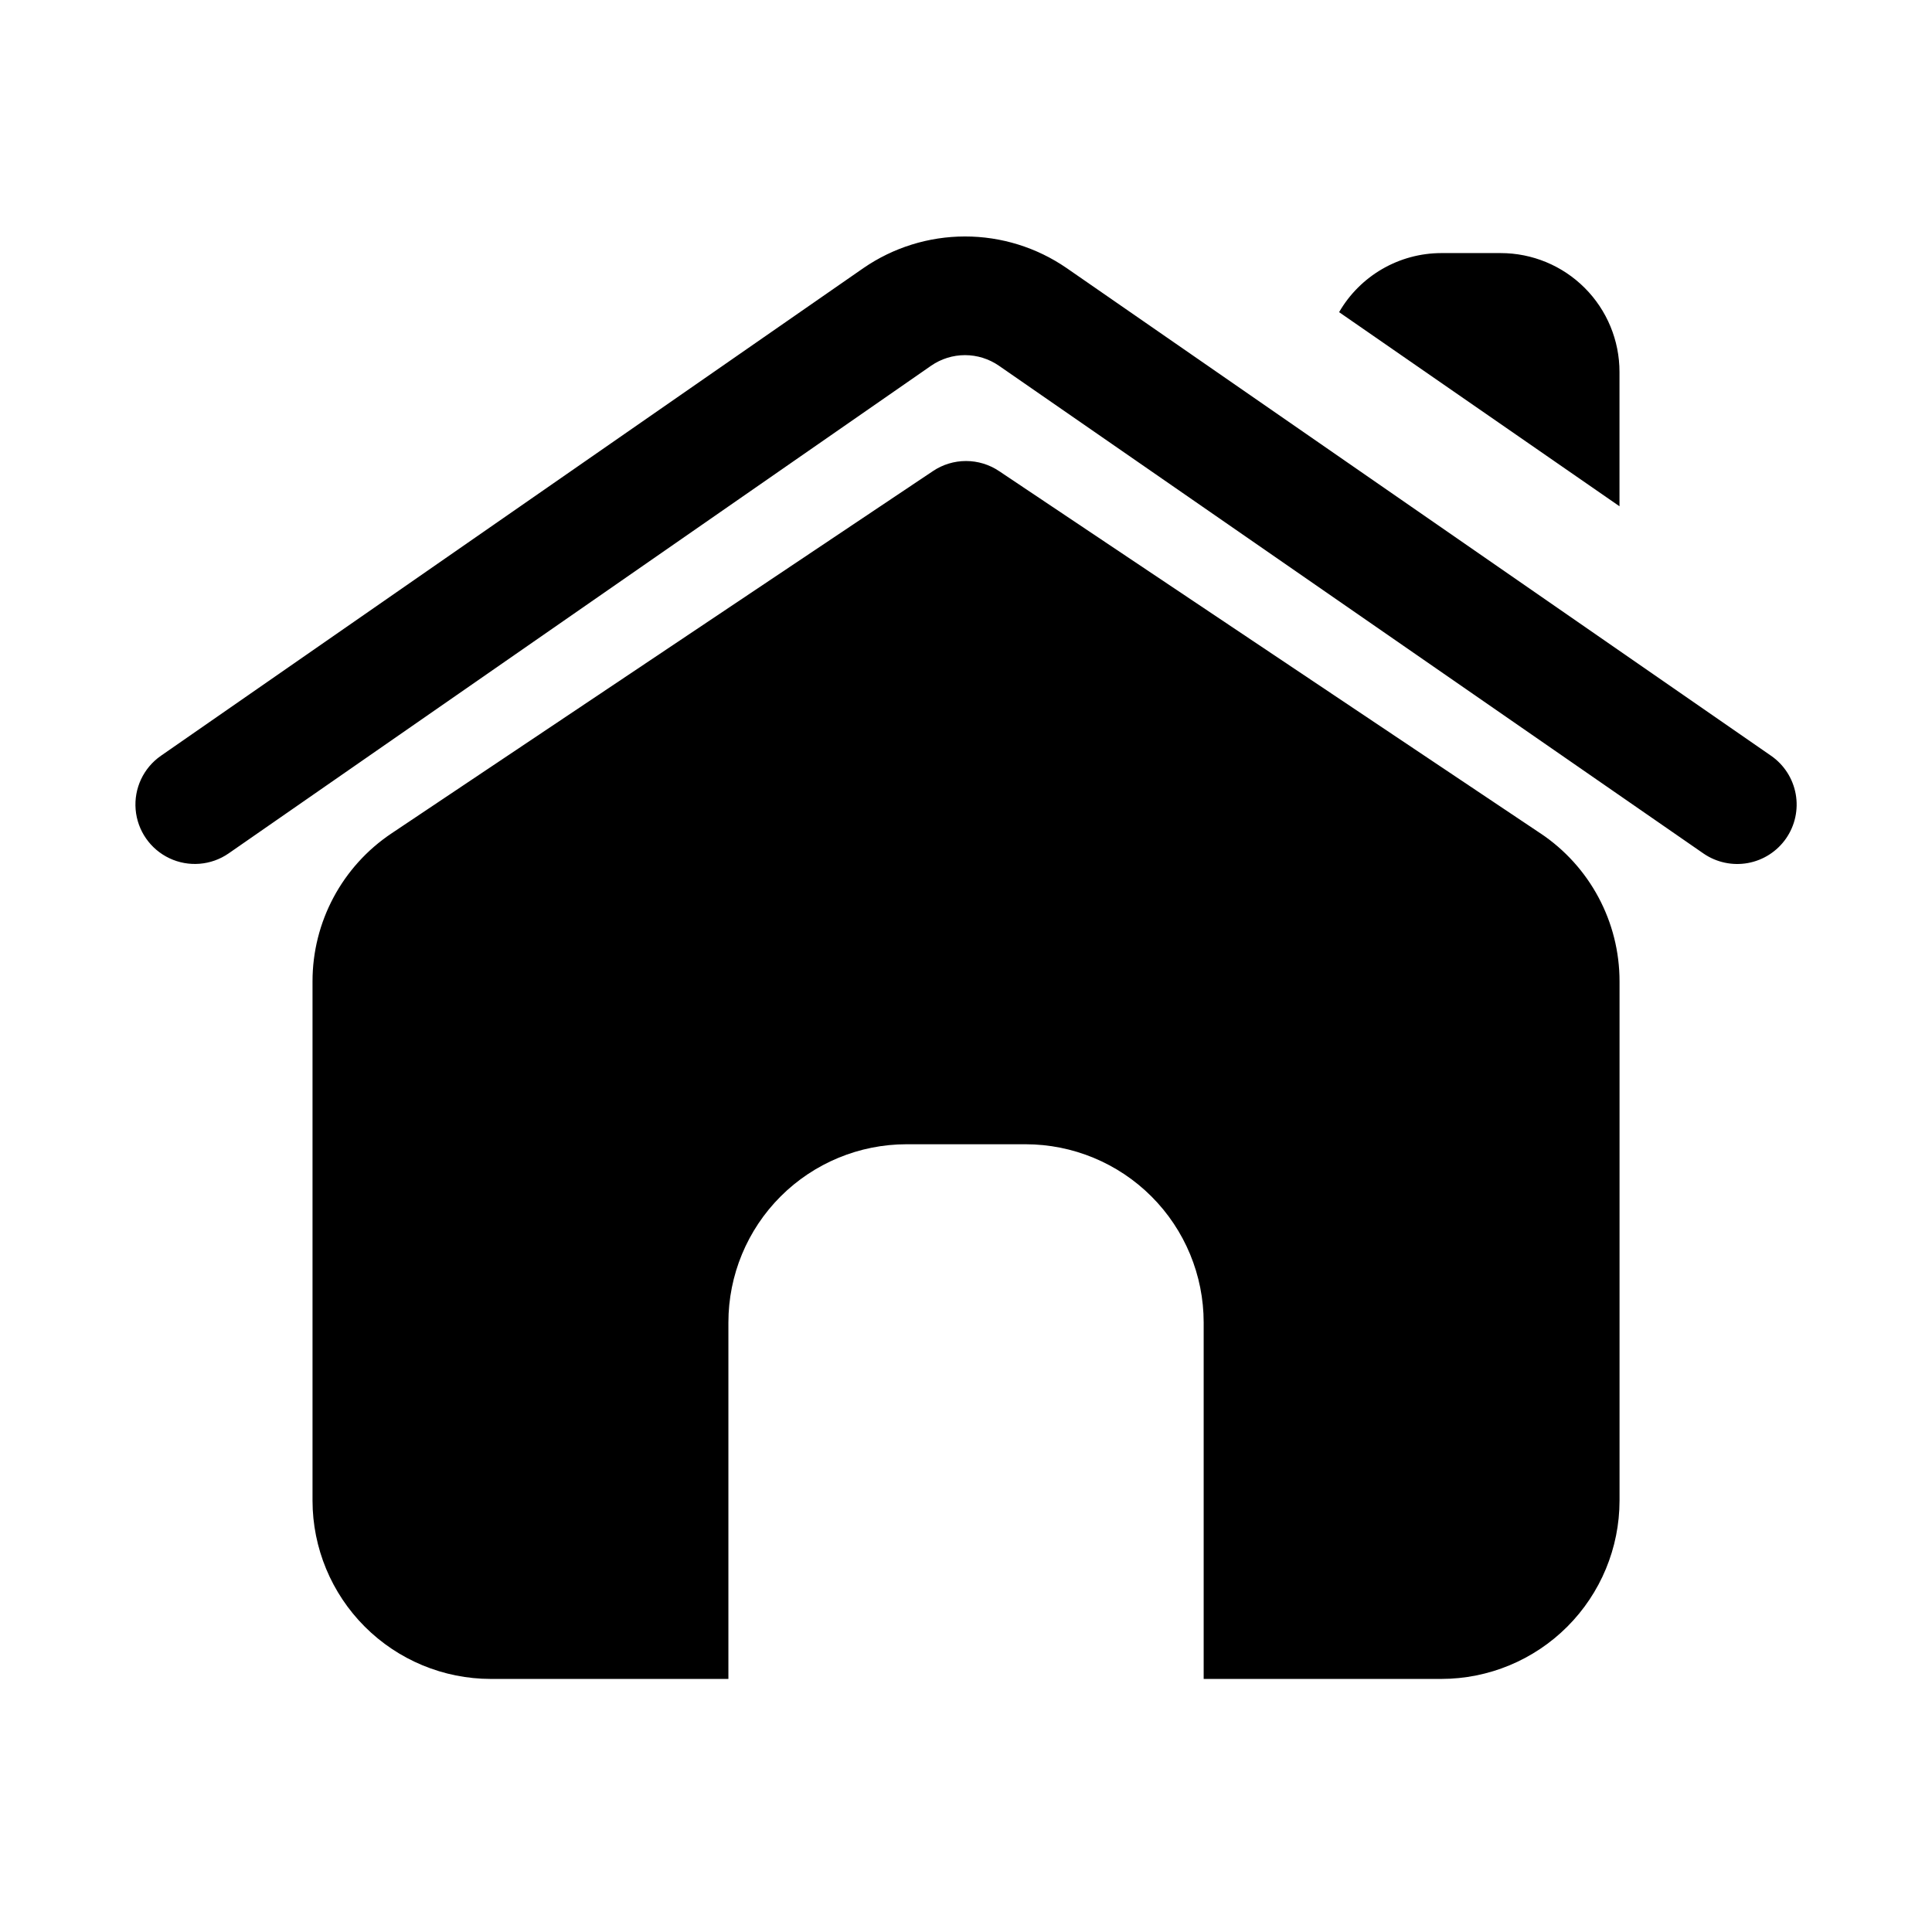
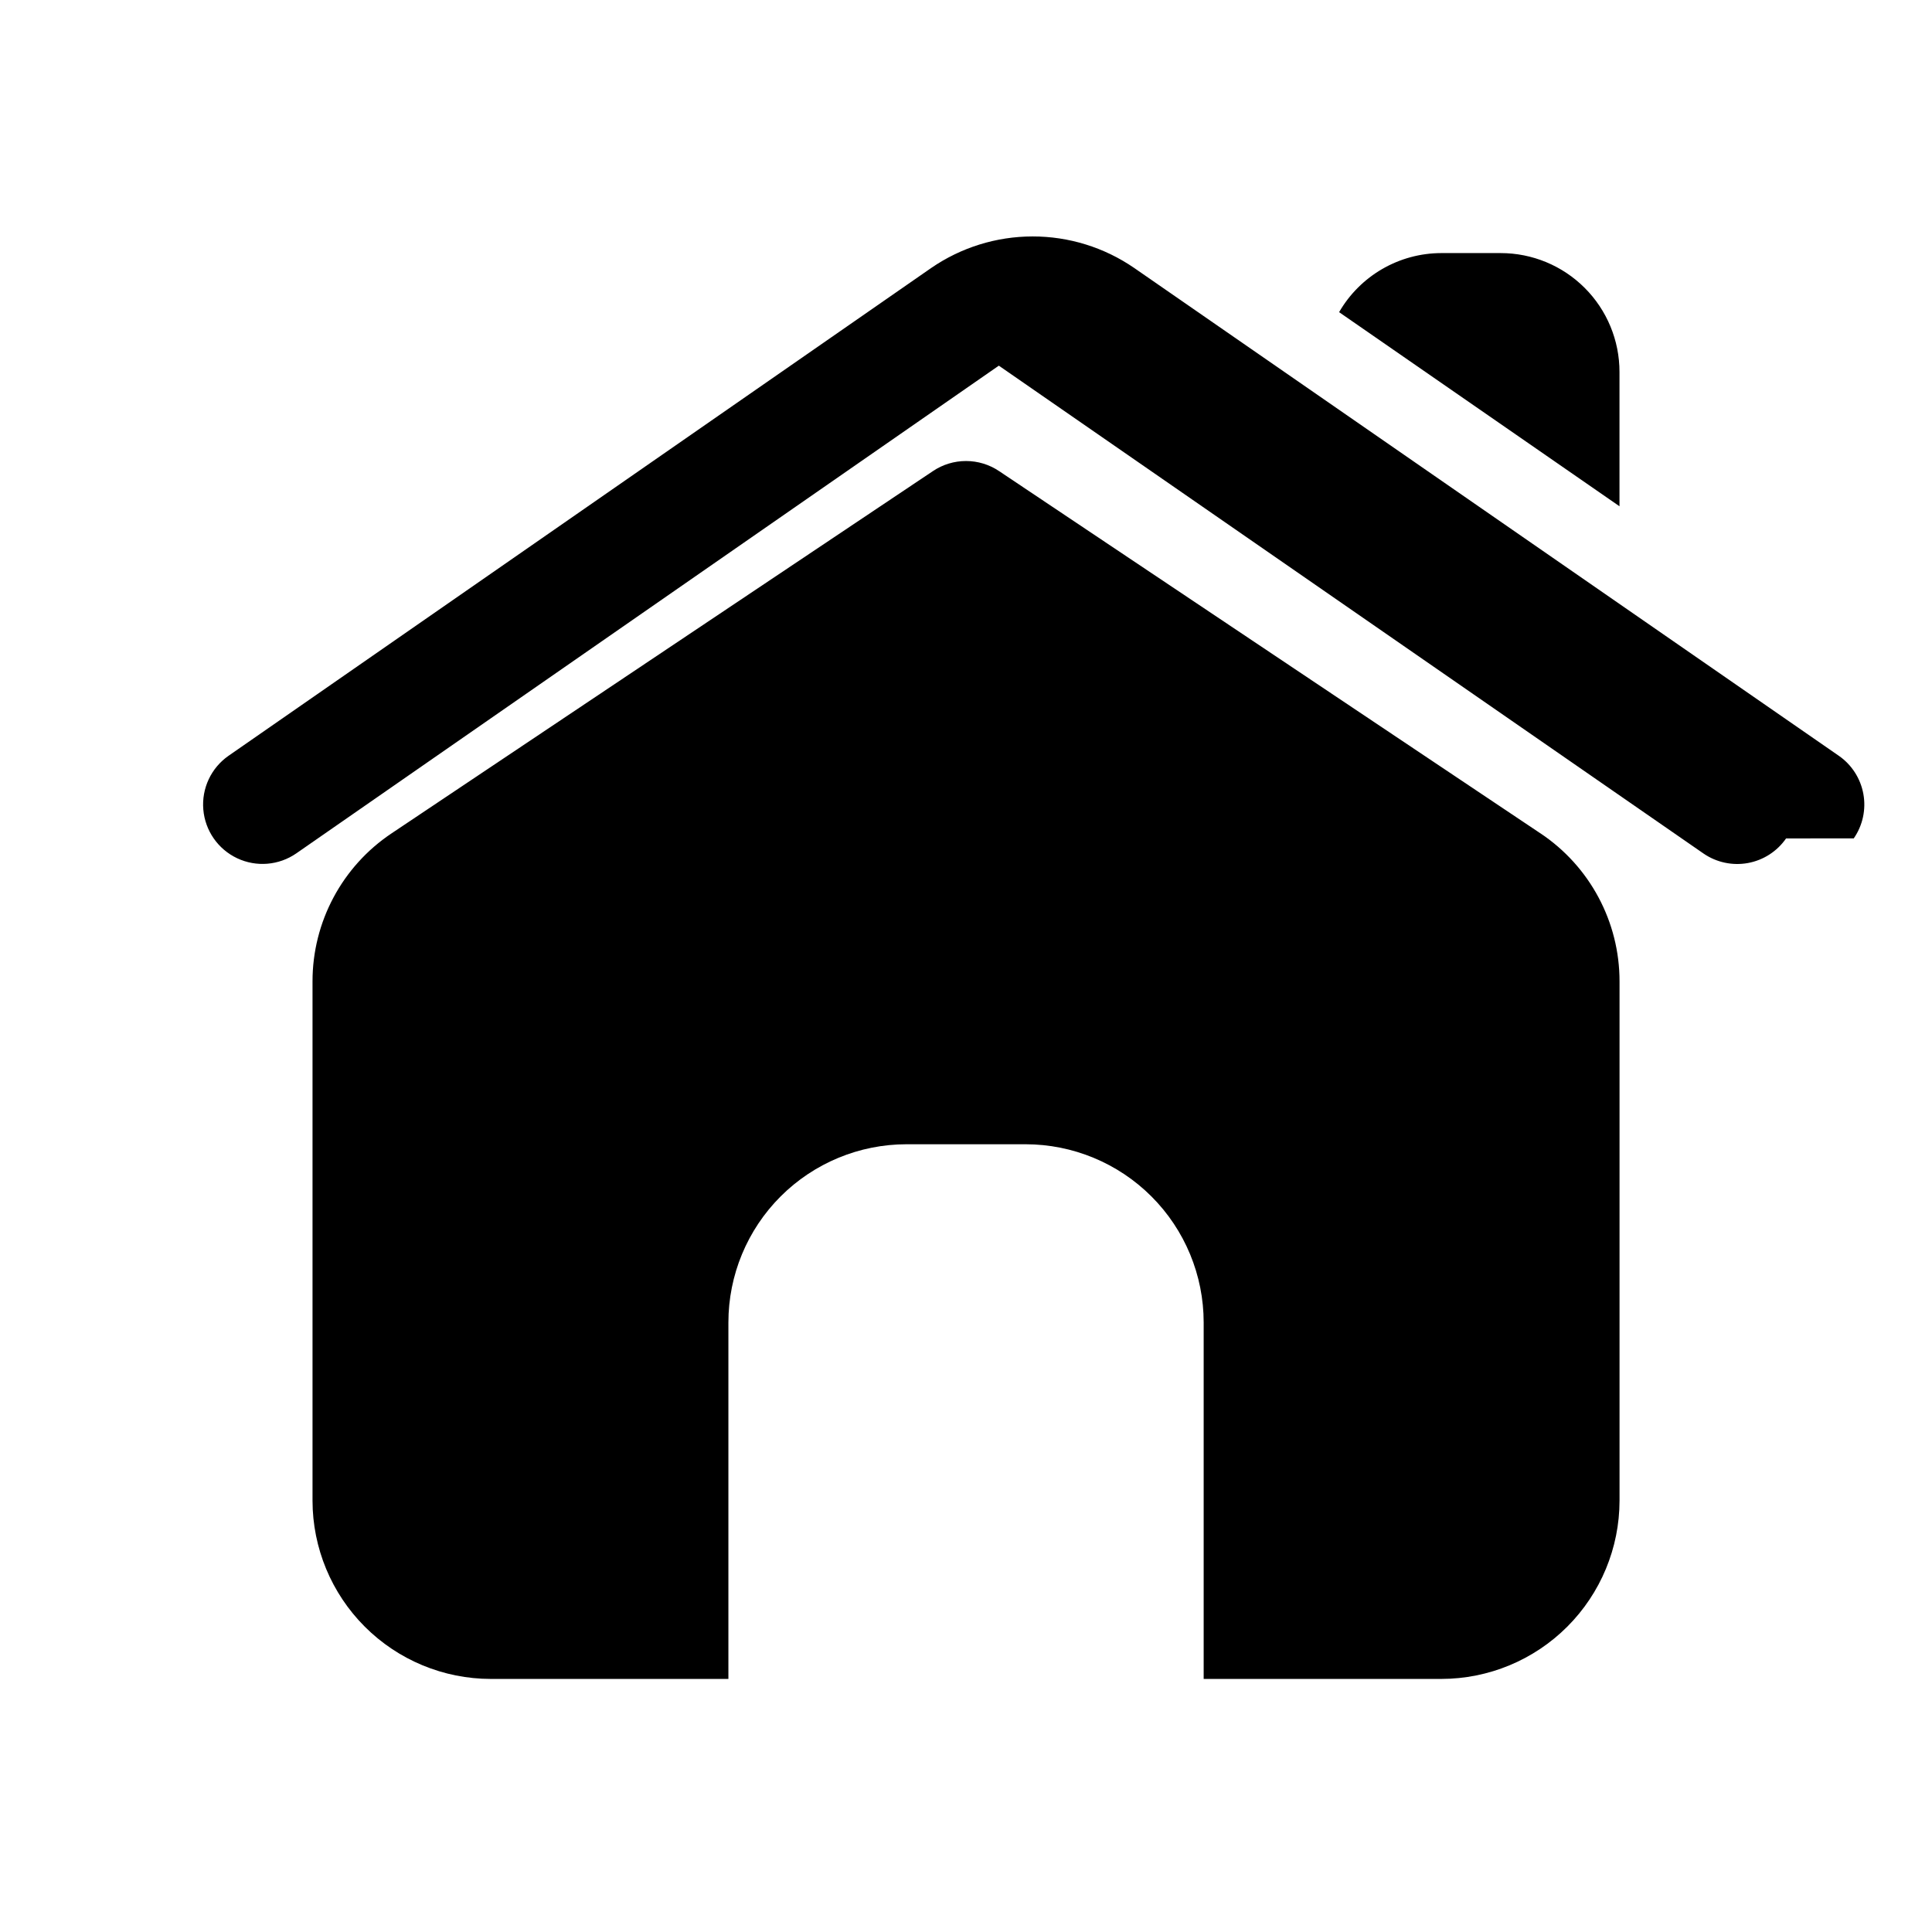
<svg xmlns="http://www.w3.org/2000/svg" fill="#000000" width="800px" height="800px" version="1.1" viewBox="144 144 512 512">
-   <path d="m617.33 366.19c-2.379 3.434-6.023 5.777-10.129 6.523-4.109 0.746-8.344-0.168-11.781-2.539l-186.72-129.27c-2.637-1.816-5.766-2.789-8.969-2.789-3.203 0.004-6.328 0.977-8.965 2.797l-186.18 129.25c-4.621 3.195-10.594 3.688-15.672 1.289-5.082-2.398-8.5-7.32-8.969-12.918-0.473-5.598 2.074-11.02 6.684-14.234l186.18-129.25c7.914-5.453 17.293-8.375 26.902-8.383 9.613-0.008 18.996 2.902 26.918 8.348l186.72 129.27c3.434 2.375 5.781 6.019 6.527 10.129s-0.168 8.344-2.547 11.777zm-65.113-1.352-143.46-96c-2.59-1.738-5.637-2.664-8.754-2.664-3.121 0-6.168 0.926-8.758 2.664l-143.46 96c-13.109 8.754-20.977 23.484-20.965 39.254v137.61c0.016 12.523 4.996 24.527 13.852 33.383 8.855 8.855 20.859 13.836 33.383 13.848h62.977v-94.465c0-12.523 4.977-24.539 13.832-33.395 8.859-8.859 20.871-13.836 33.398-13.836h31.488c12.527 0 24.539 4.977 33.398 13.836 8.859 8.855 13.836 20.871 13.836 33.395v94.465h62.977-0.004c12.523-0.012 24.531-4.992 33.383-13.848 8.855-8.855 13.836-20.859 13.852-33.383v-137.61c0.016-15.77-7.852-30.5-20.965-39.254zm20.965-122.28c0-8.352-3.316-16.359-9.223-22.266s-13.914-9.223-22.266-9.223h-15.746c-11.168 0.023-21.48 5.988-27.07 15.656l74.305 51.441z" />
+   <path d="m617.33 366.19c-2.379 3.434-6.023 5.777-10.129 6.523-4.109 0.746-8.344-0.168-11.781-2.539l-186.72-129.27l-186.18 129.25c-4.621 3.195-10.594 3.688-15.672 1.289-5.082-2.398-8.5-7.32-8.969-12.918-0.473-5.598 2.074-11.02 6.684-14.234l186.18-129.25c7.914-5.453 17.293-8.375 26.902-8.383 9.613-0.008 18.996 2.902 26.918 8.348l186.72 129.27c3.434 2.375 5.781 6.019 6.527 10.129s-0.168 8.344-2.547 11.777zm-65.113-1.352-143.46-96c-2.59-1.738-5.637-2.664-8.754-2.664-3.121 0-6.168 0.926-8.758 2.664l-143.46 96c-13.109 8.754-20.977 23.484-20.965 39.254v137.61c0.016 12.523 4.996 24.527 13.852 33.383 8.855 8.855 20.859 13.836 33.383 13.848h62.977v-94.465c0-12.523 4.977-24.539 13.832-33.395 8.859-8.859 20.871-13.836 33.398-13.836h31.488c12.527 0 24.539 4.977 33.398 13.836 8.859 8.855 13.836 20.871 13.836 33.395v94.465h62.977-0.004c12.523-0.012 24.531-4.992 33.383-13.848 8.855-8.855 13.836-20.859 13.852-33.383v-137.61c0.016-15.77-7.852-30.5-20.965-39.254zm20.965-122.28c0-8.352-3.316-16.359-9.223-22.266s-13.914-9.223-22.266-9.223h-15.746c-11.168 0.023-21.48 5.988-27.07 15.656l74.305 51.441z" />
</svg>